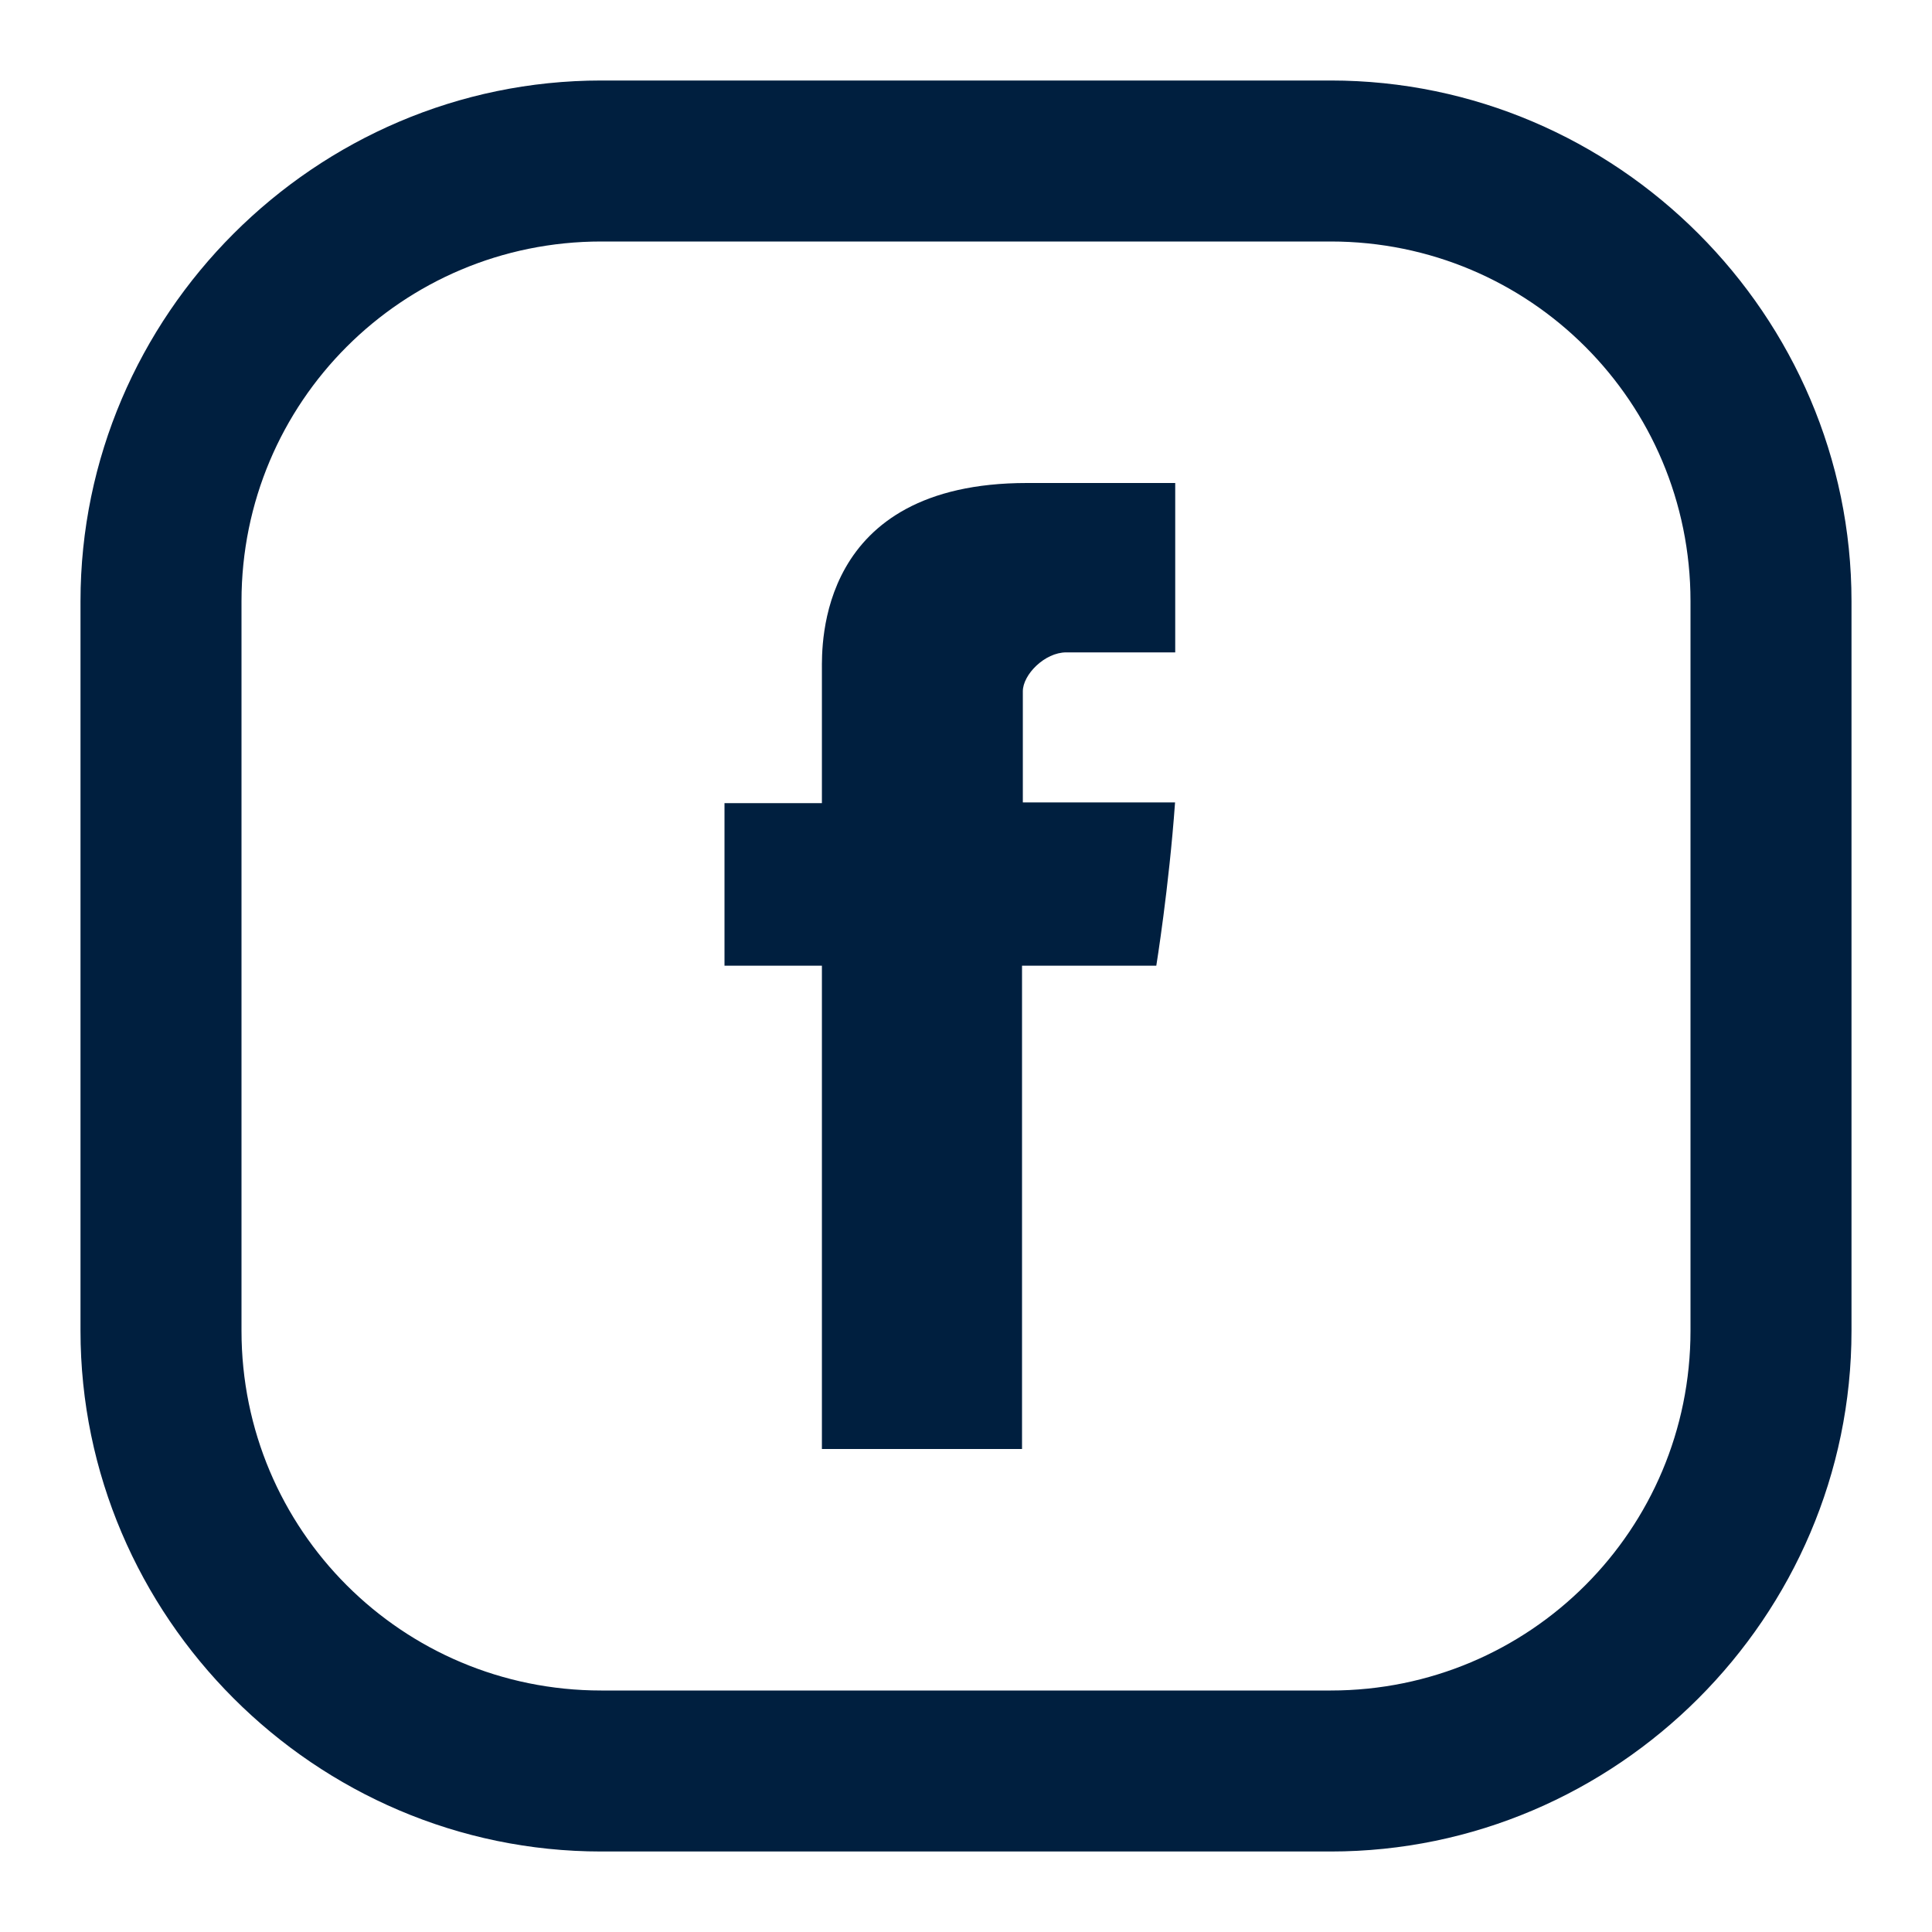
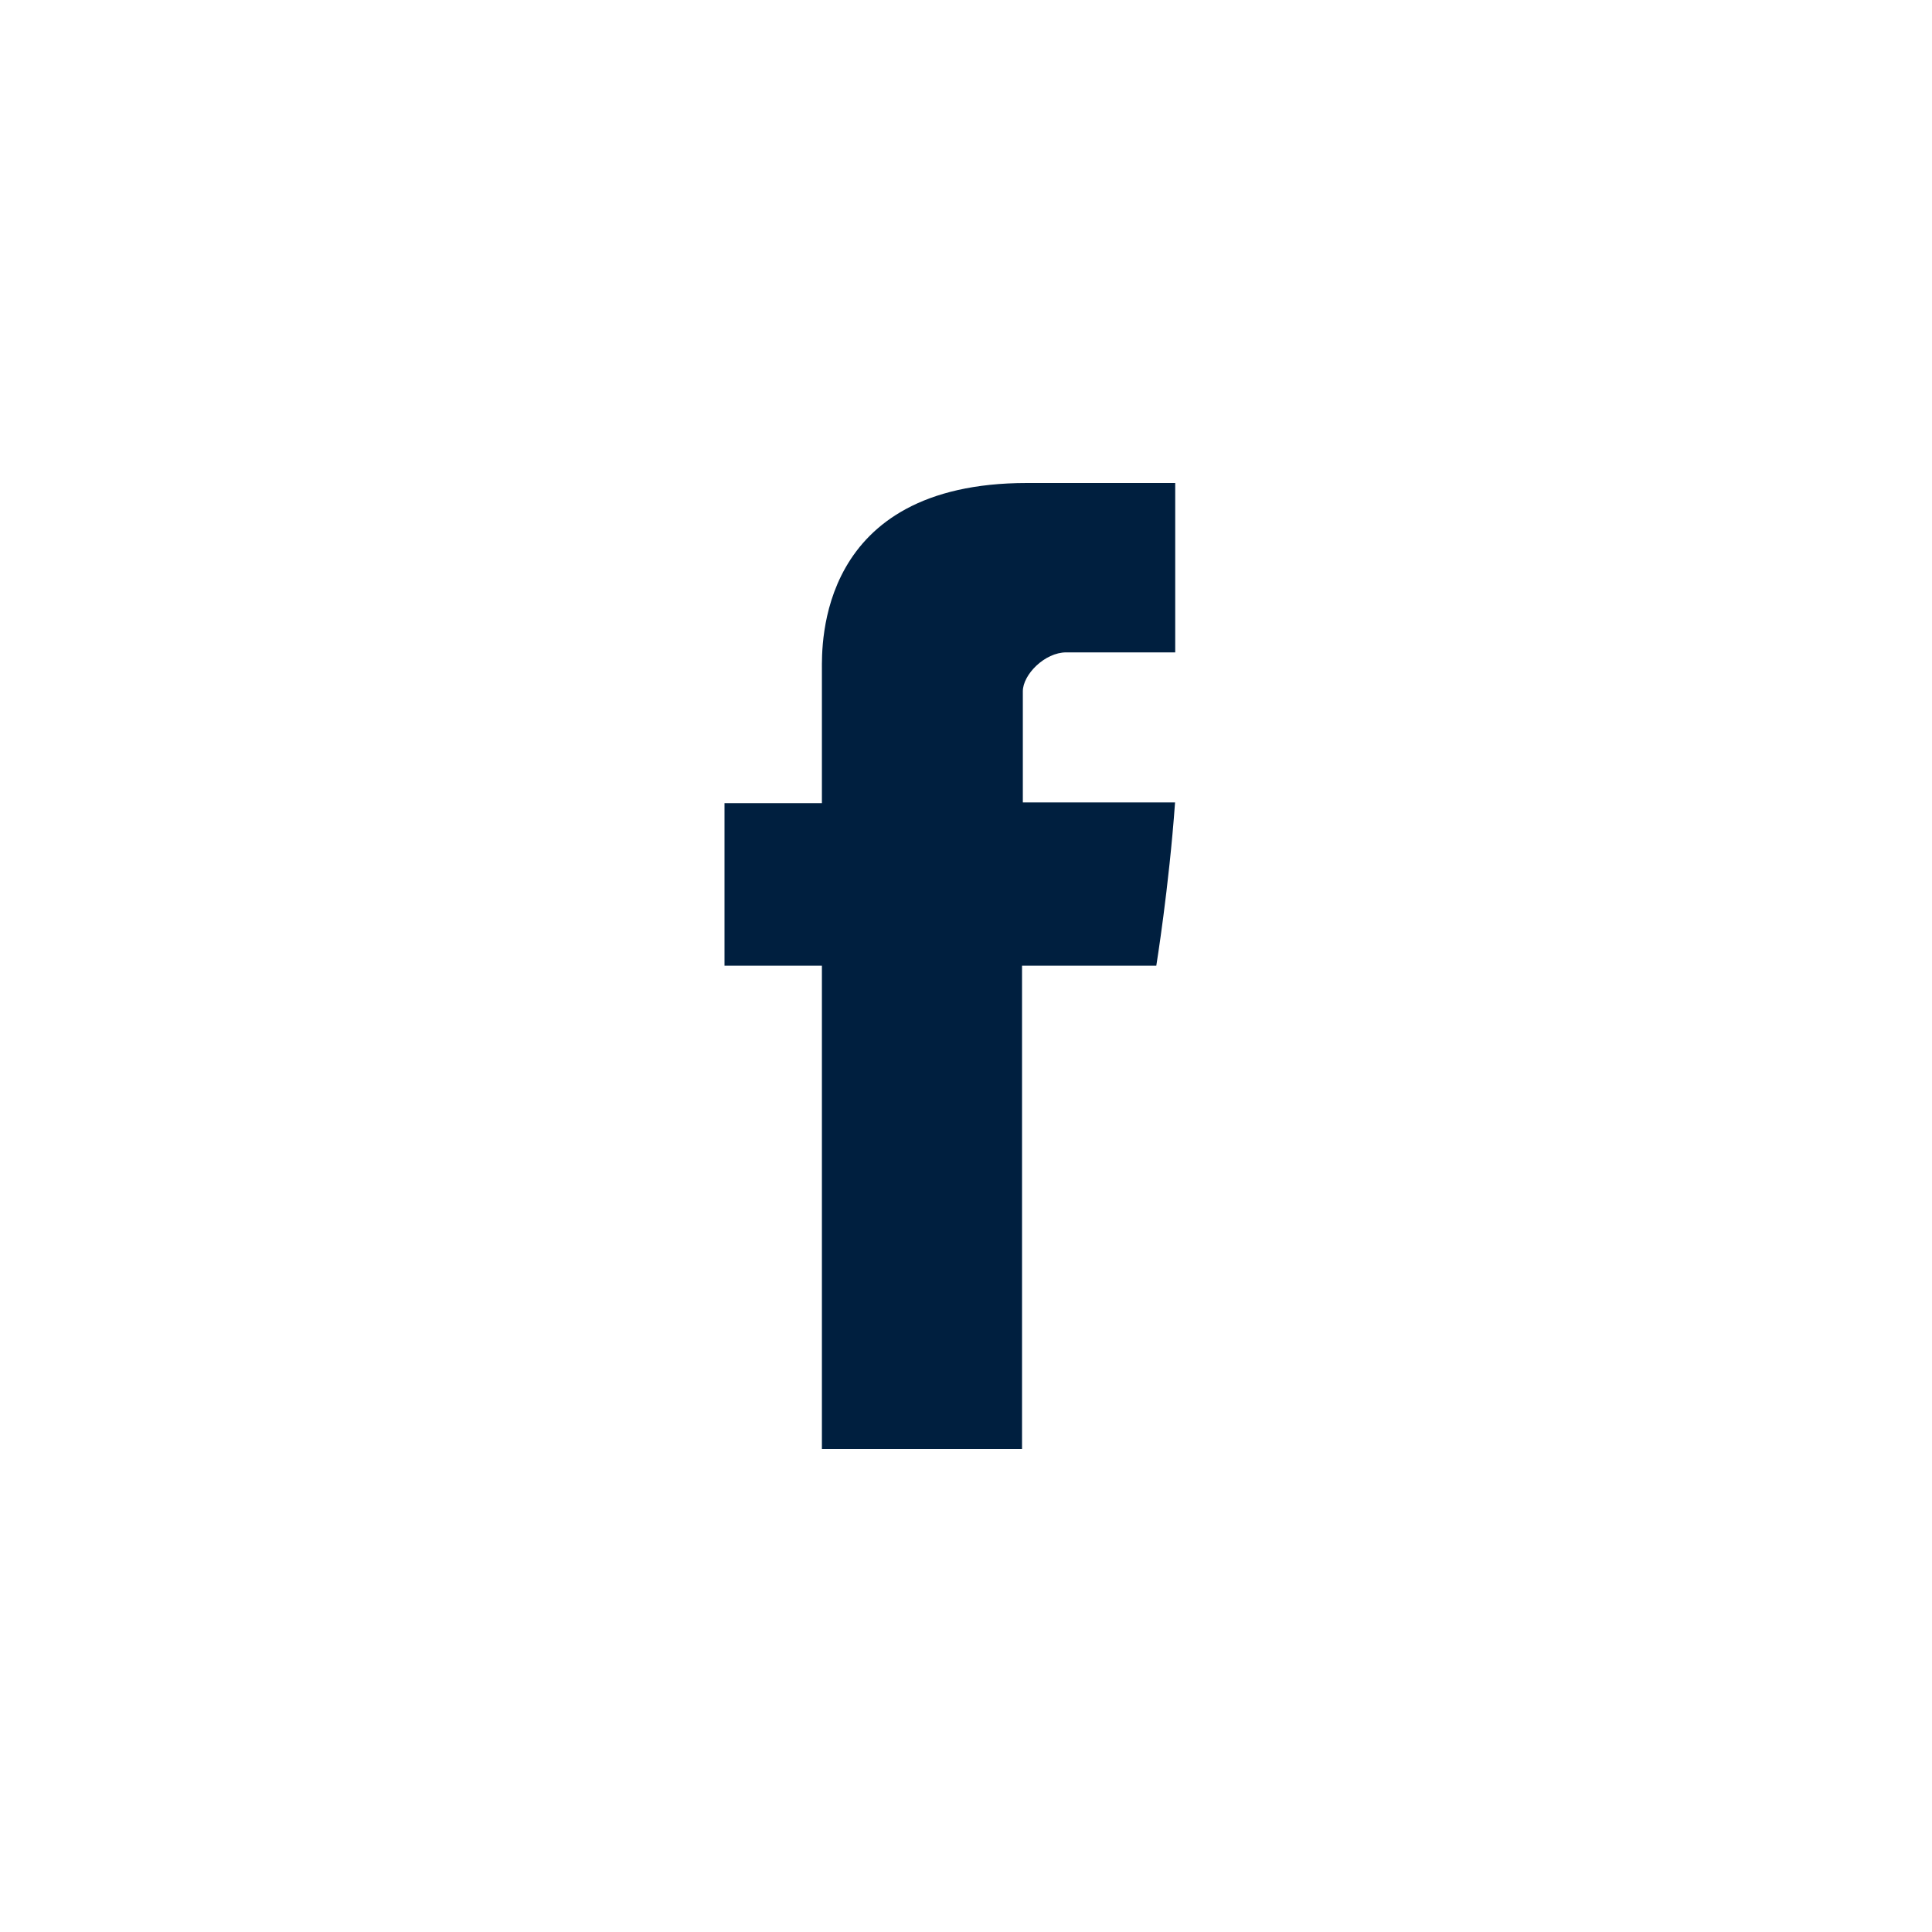
<svg xmlns="http://www.w3.org/2000/svg" width="24" height="24" viewBox="0 0 24 24" fill="none">
-   <path d="M7.469 1C3.918 1 1 3.914 1 7.469V16.531C1 20.082 3.914 23 7.469 23H16.531C20.082 23 23 20.086 23 16.531V7.469C23 3.918 20.086 1 16.531 1H7.469ZM7.469 3H16.531C19.004 3 21 4.996 21 7.469V16.531C21 19.004 19.004 21 16.531 21H7.469C4.996 21 3 19.004 3 16.531V7.469C3 4.996 4.996 3 7.469 3Z" fill="#001F3F" />
  <path d="M10.21 8.324V9.977H9V11.996H10.21V18H12.696V11.996H14.364C14.364 11.996 14.521 11.028 14.597 9.968H12.706V8.588C12.706 8.381 12.977 8.104 13.246 8.104H14.599V6H12.757C10.148 6 10.21 8.022 10.21 8.324Z" fill="#001F3F" />
</svg>